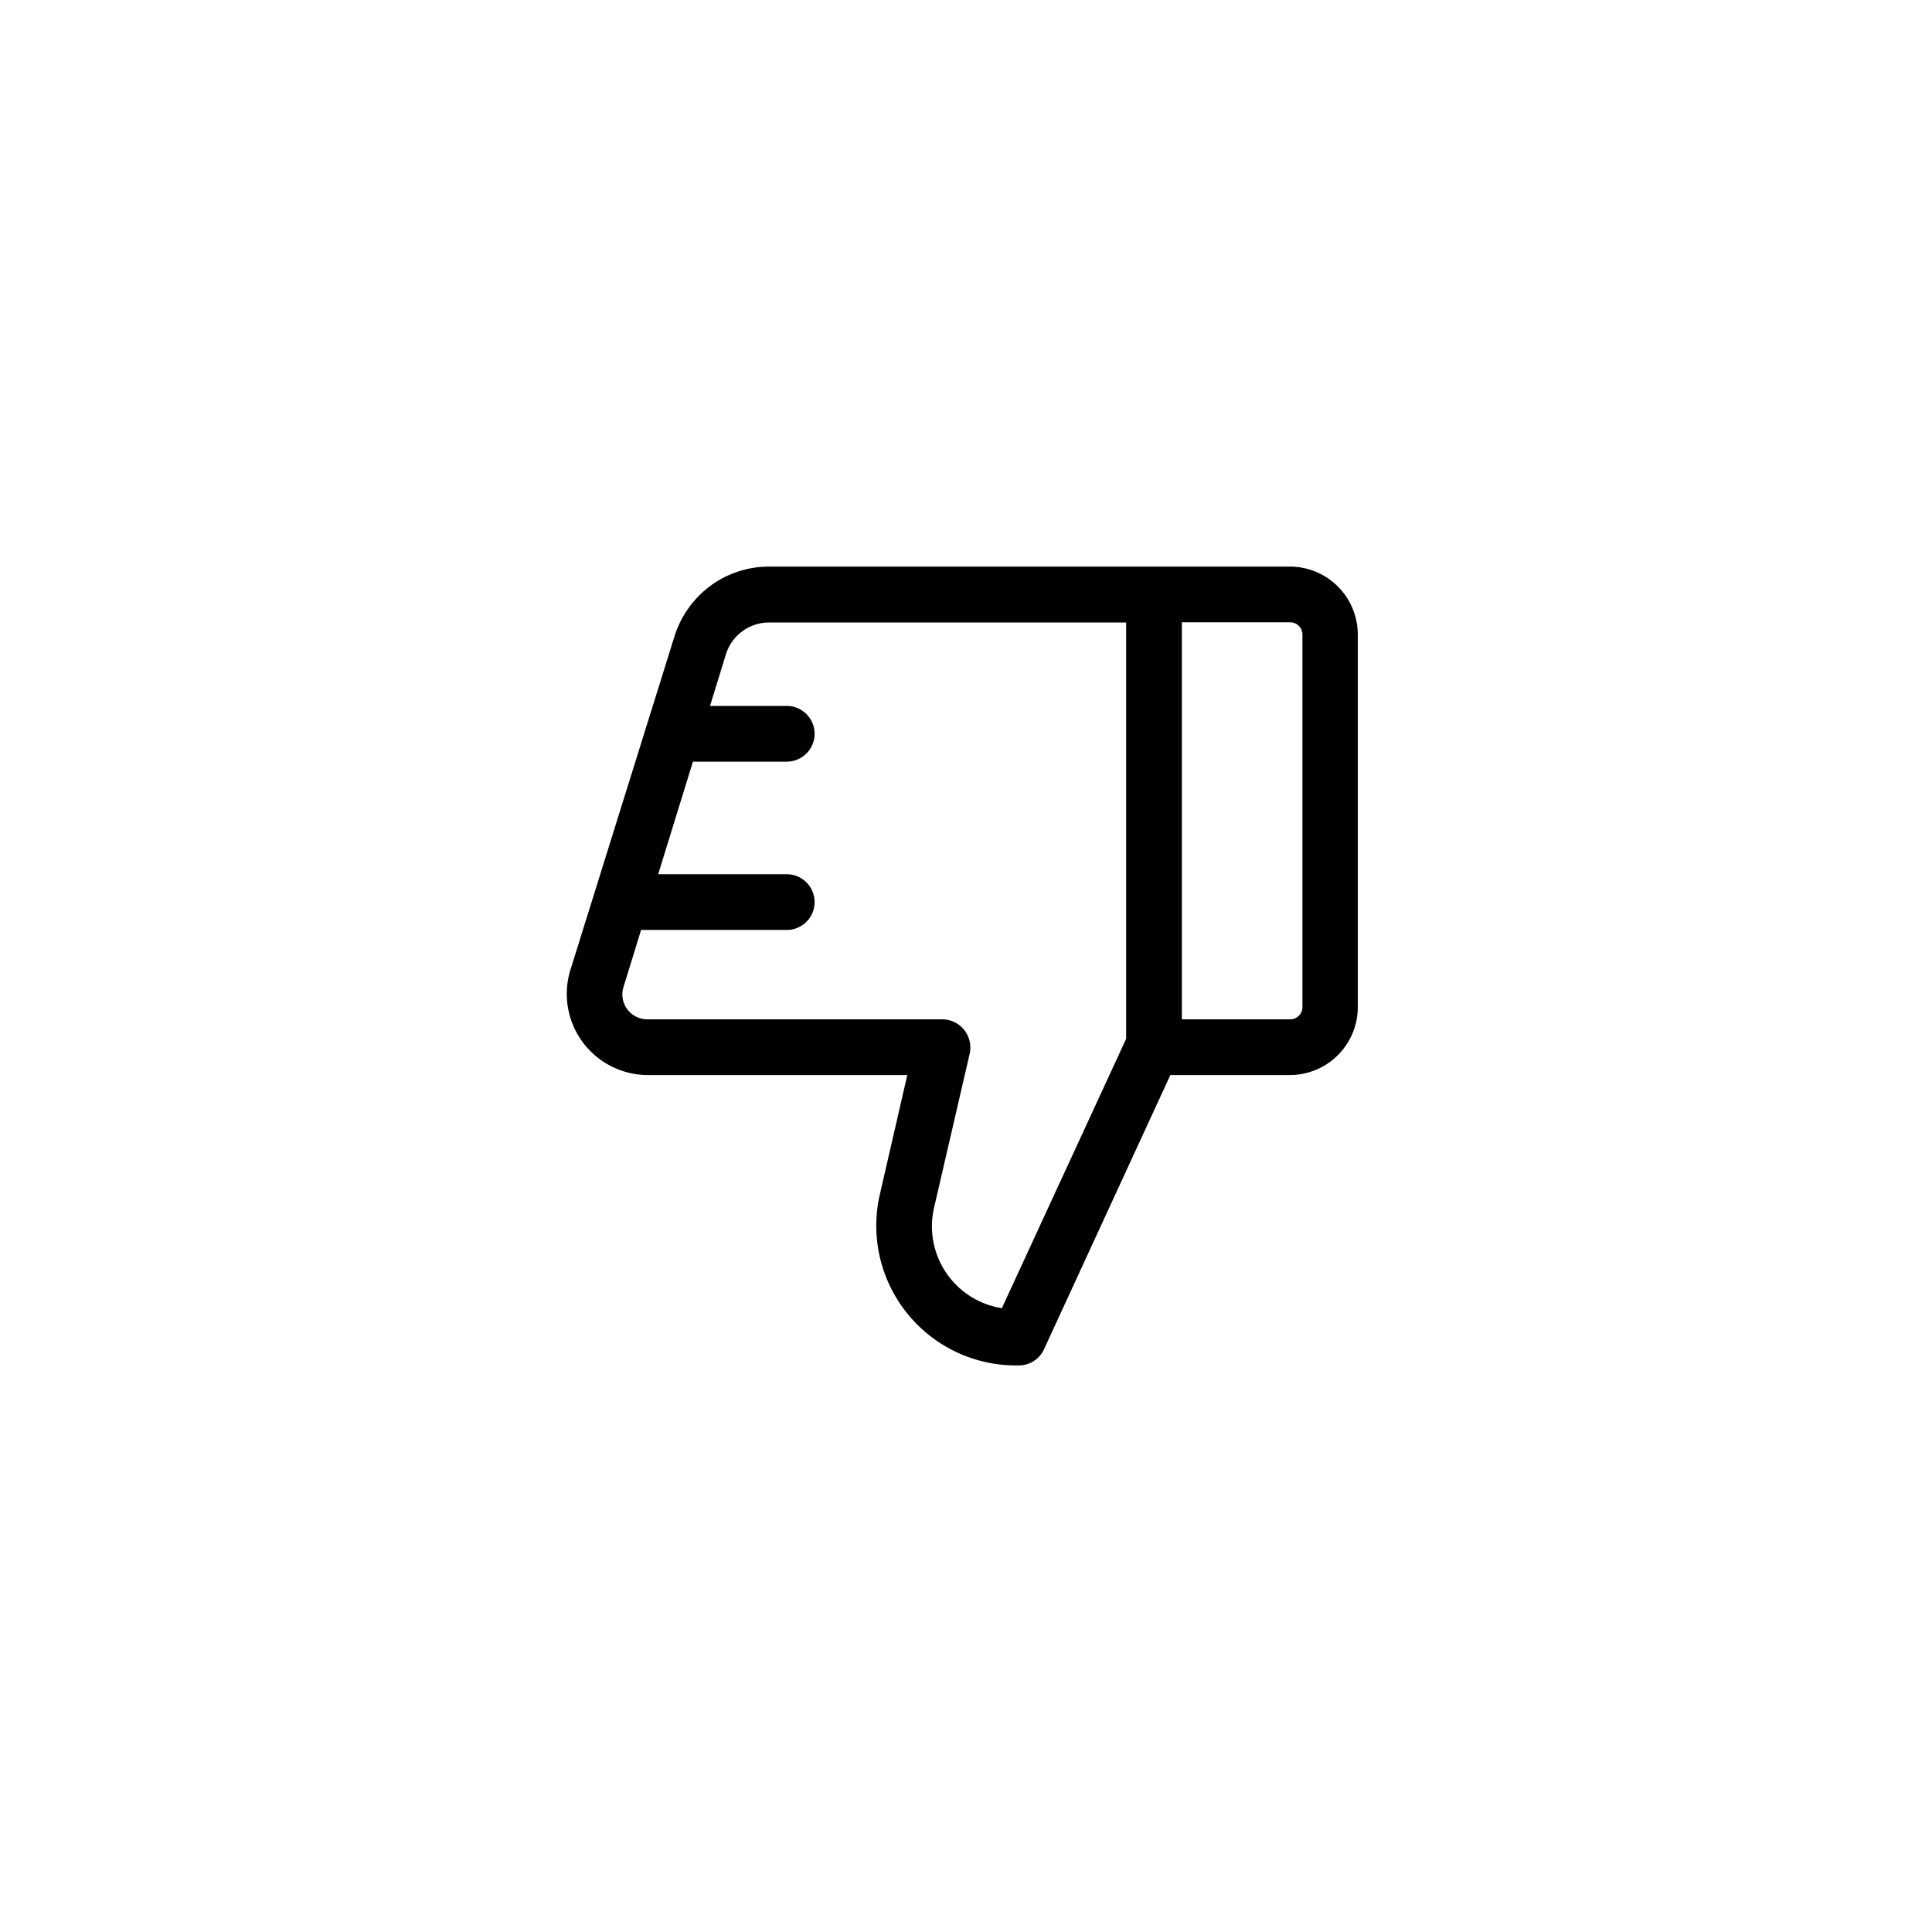
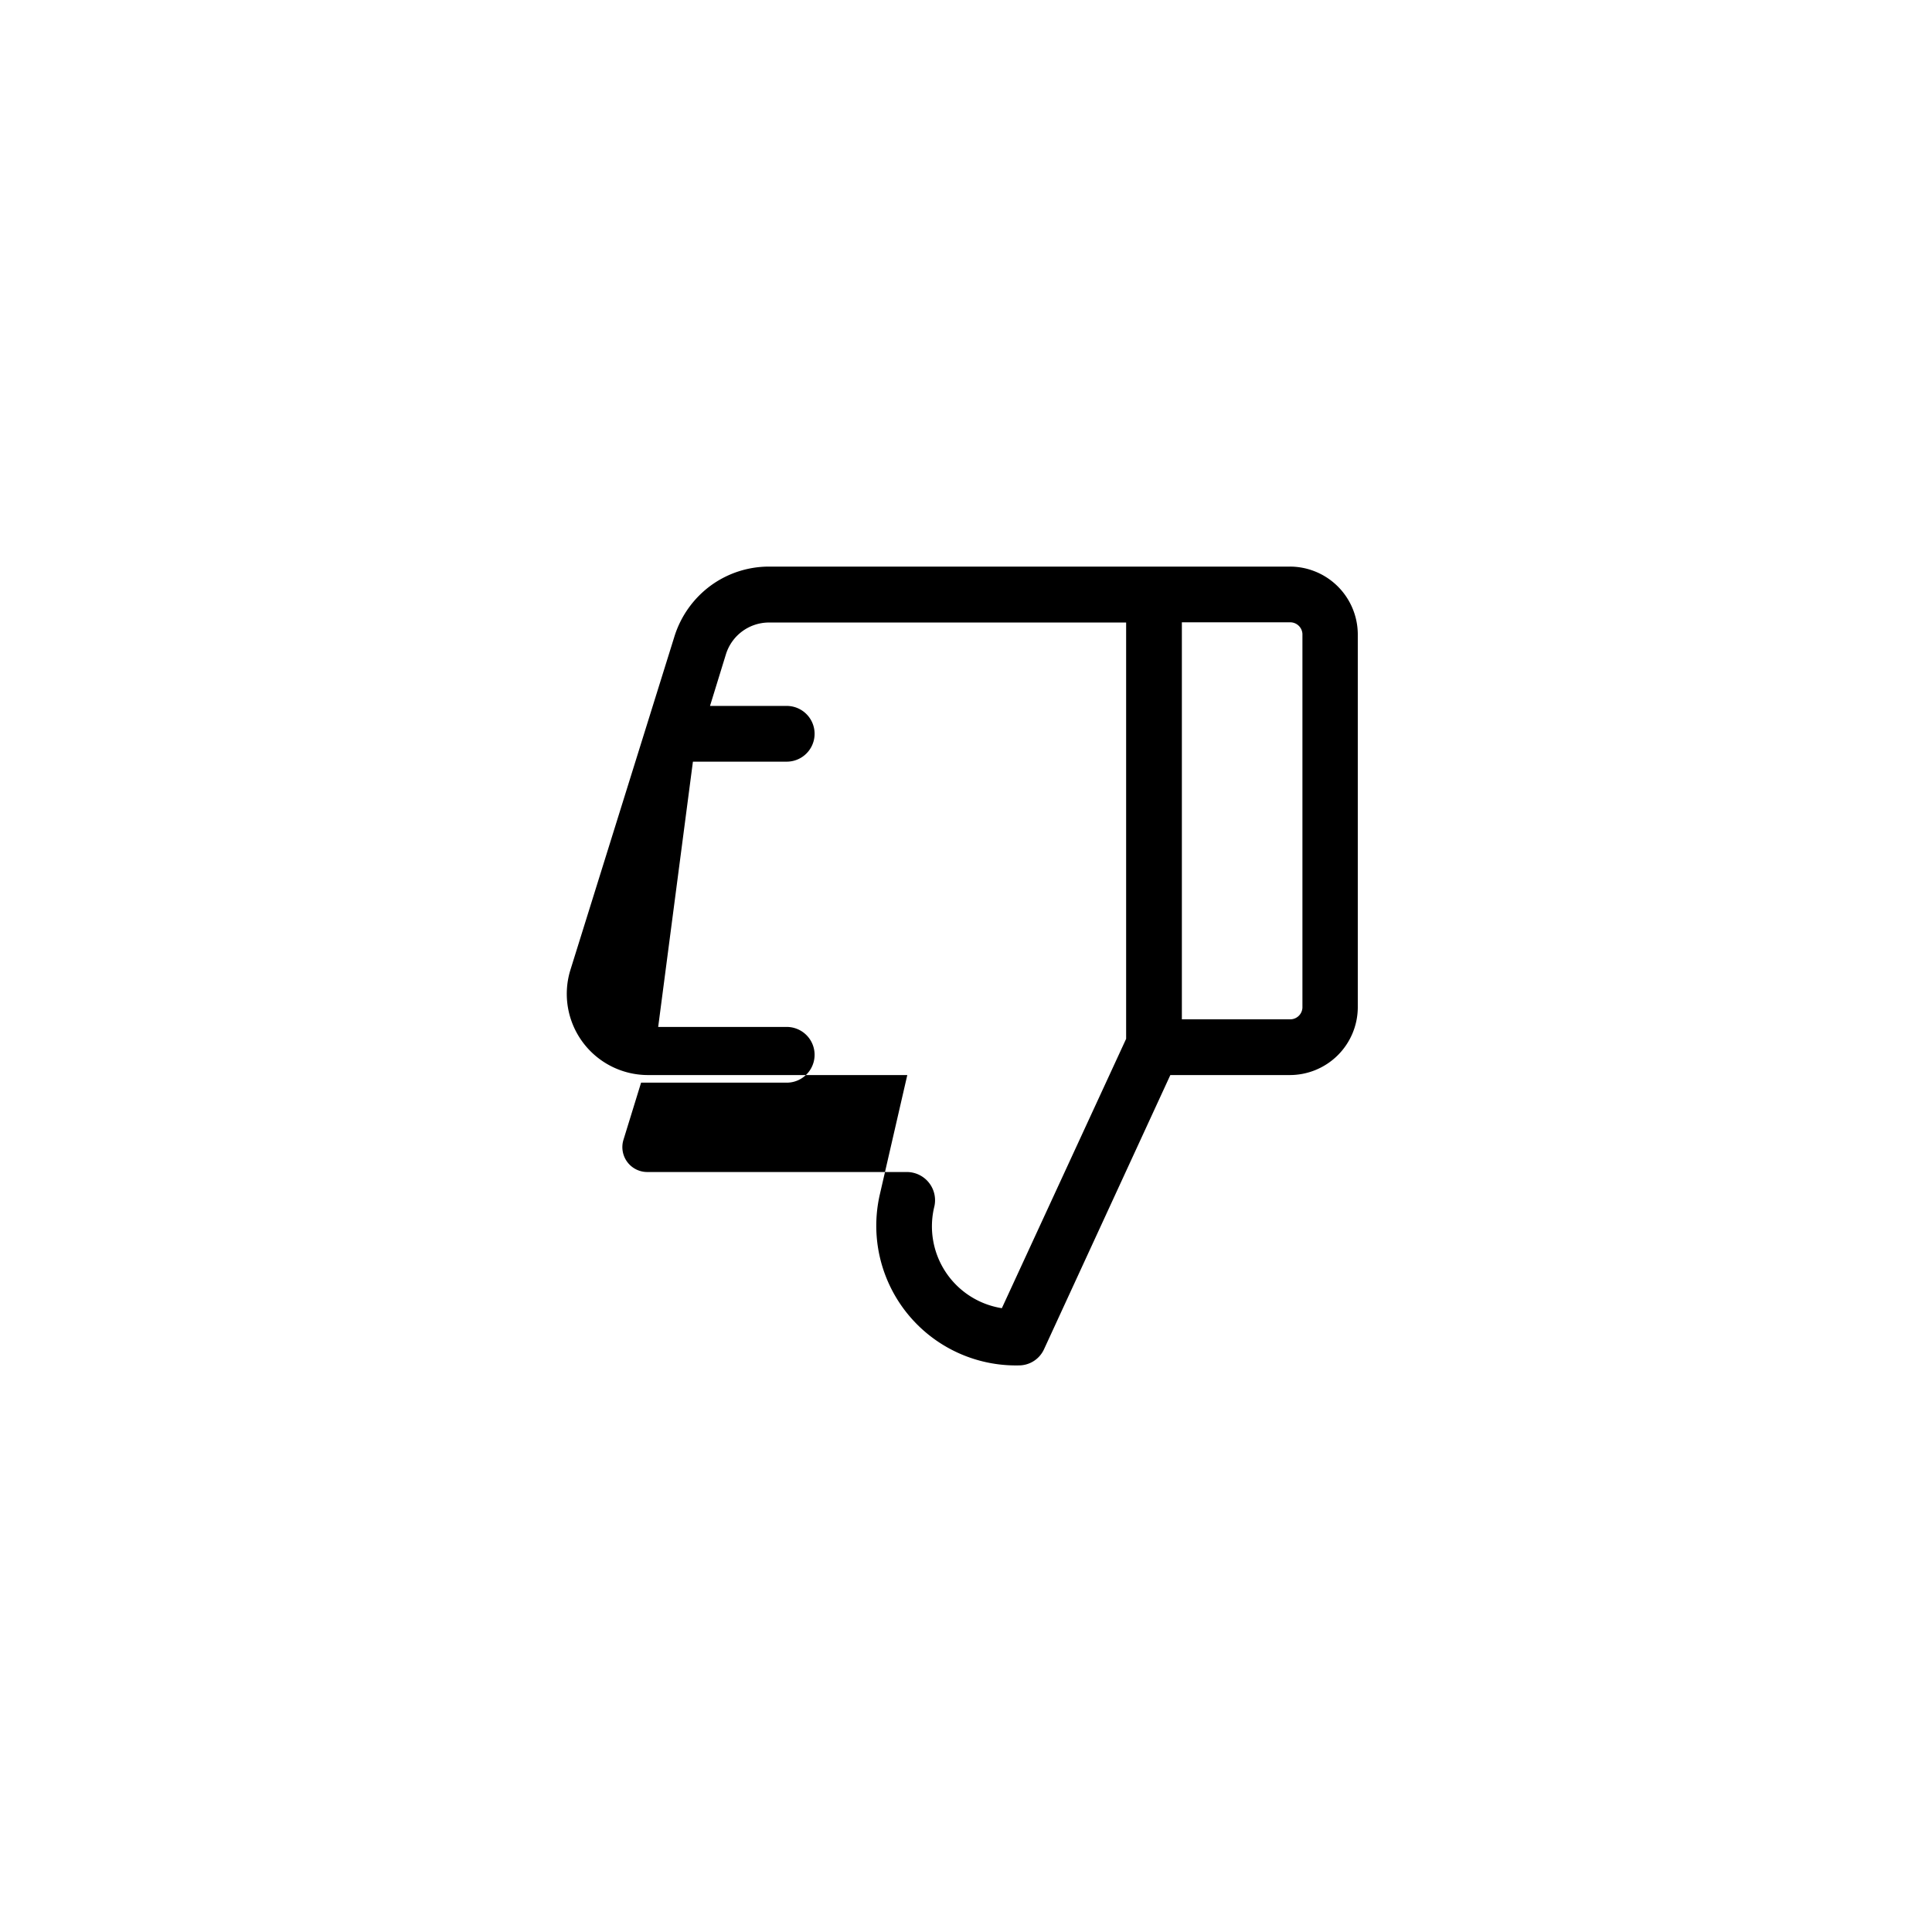
<svg xmlns="http://www.w3.org/2000/svg" viewBox="-20 -20 104 104" x="0px" y="0px" data-icon="true" fill="#000000">
  <g data-name="Layer 81">
-     <path d="M49.41,10.5h-28a5.32,5.32,0,0,0-3.12,1,5.39,5.39,0,0,0-2,2.81L10.69,32.26a4.37,4.37,0,0,0,4.15,5.61h14l-1.47,6.39a7.52,7.52,0,0,0,7.47,9.24,1.49,1.49,0,0,0,1.36-.87L43,37.87h6.39a3.66,3.66,0,0,0,3.7-3.62V14.12A3.66,3.66,0,0,0,49.41,10.5ZM33.93,50.42a4.46,4.46,0,0,1-3.63-5.49l1.9-8.22a1.52,1.52,0,0,0-1.47-1.84H14.84a1.34,1.34,0,0,1-1.28-1.73l.95-3.08h7.84a1.5,1.5,0,0,0,0-3H15.43L17.3,21h5.05a1.5,1.5,0,0,0,0-3H18.22l.86-2.79a2.43,2.43,0,0,1,2.3-1.7H40.62V35.92ZM50.11,34.25a.66.66,0,0,1-.7.62H43.62V13.5h5.79a.66.66,0,0,1,.7.62Z" />
+     <path d="M49.41,10.5h-28a5.32,5.32,0,0,0-3.12,1,5.39,5.39,0,0,0-2,2.81L10.69,32.26a4.37,4.37,0,0,0,4.15,5.61h14l-1.47,6.39a7.52,7.52,0,0,0,7.47,9.24,1.49,1.49,0,0,0,1.36-.87L43,37.87h6.39a3.66,3.66,0,0,0,3.7-3.62V14.12A3.66,3.66,0,0,0,49.41,10.5ZM33.93,50.42a4.46,4.46,0,0,1-3.63-5.49a1.52,1.52,0,0,0-1.47-1.84H14.84a1.34,1.34,0,0,1-1.28-1.73l.95-3.08h7.84a1.5,1.5,0,0,0,0-3H15.43L17.3,21h5.05a1.5,1.5,0,0,0,0-3H18.22l.86-2.79a2.43,2.43,0,0,1,2.3-1.7H40.62V35.92ZM50.11,34.25a.66.66,0,0,1-.7.62H43.62V13.5h5.79a.66.66,0,0,1,.7.62Z" />
  </g>
</svg>